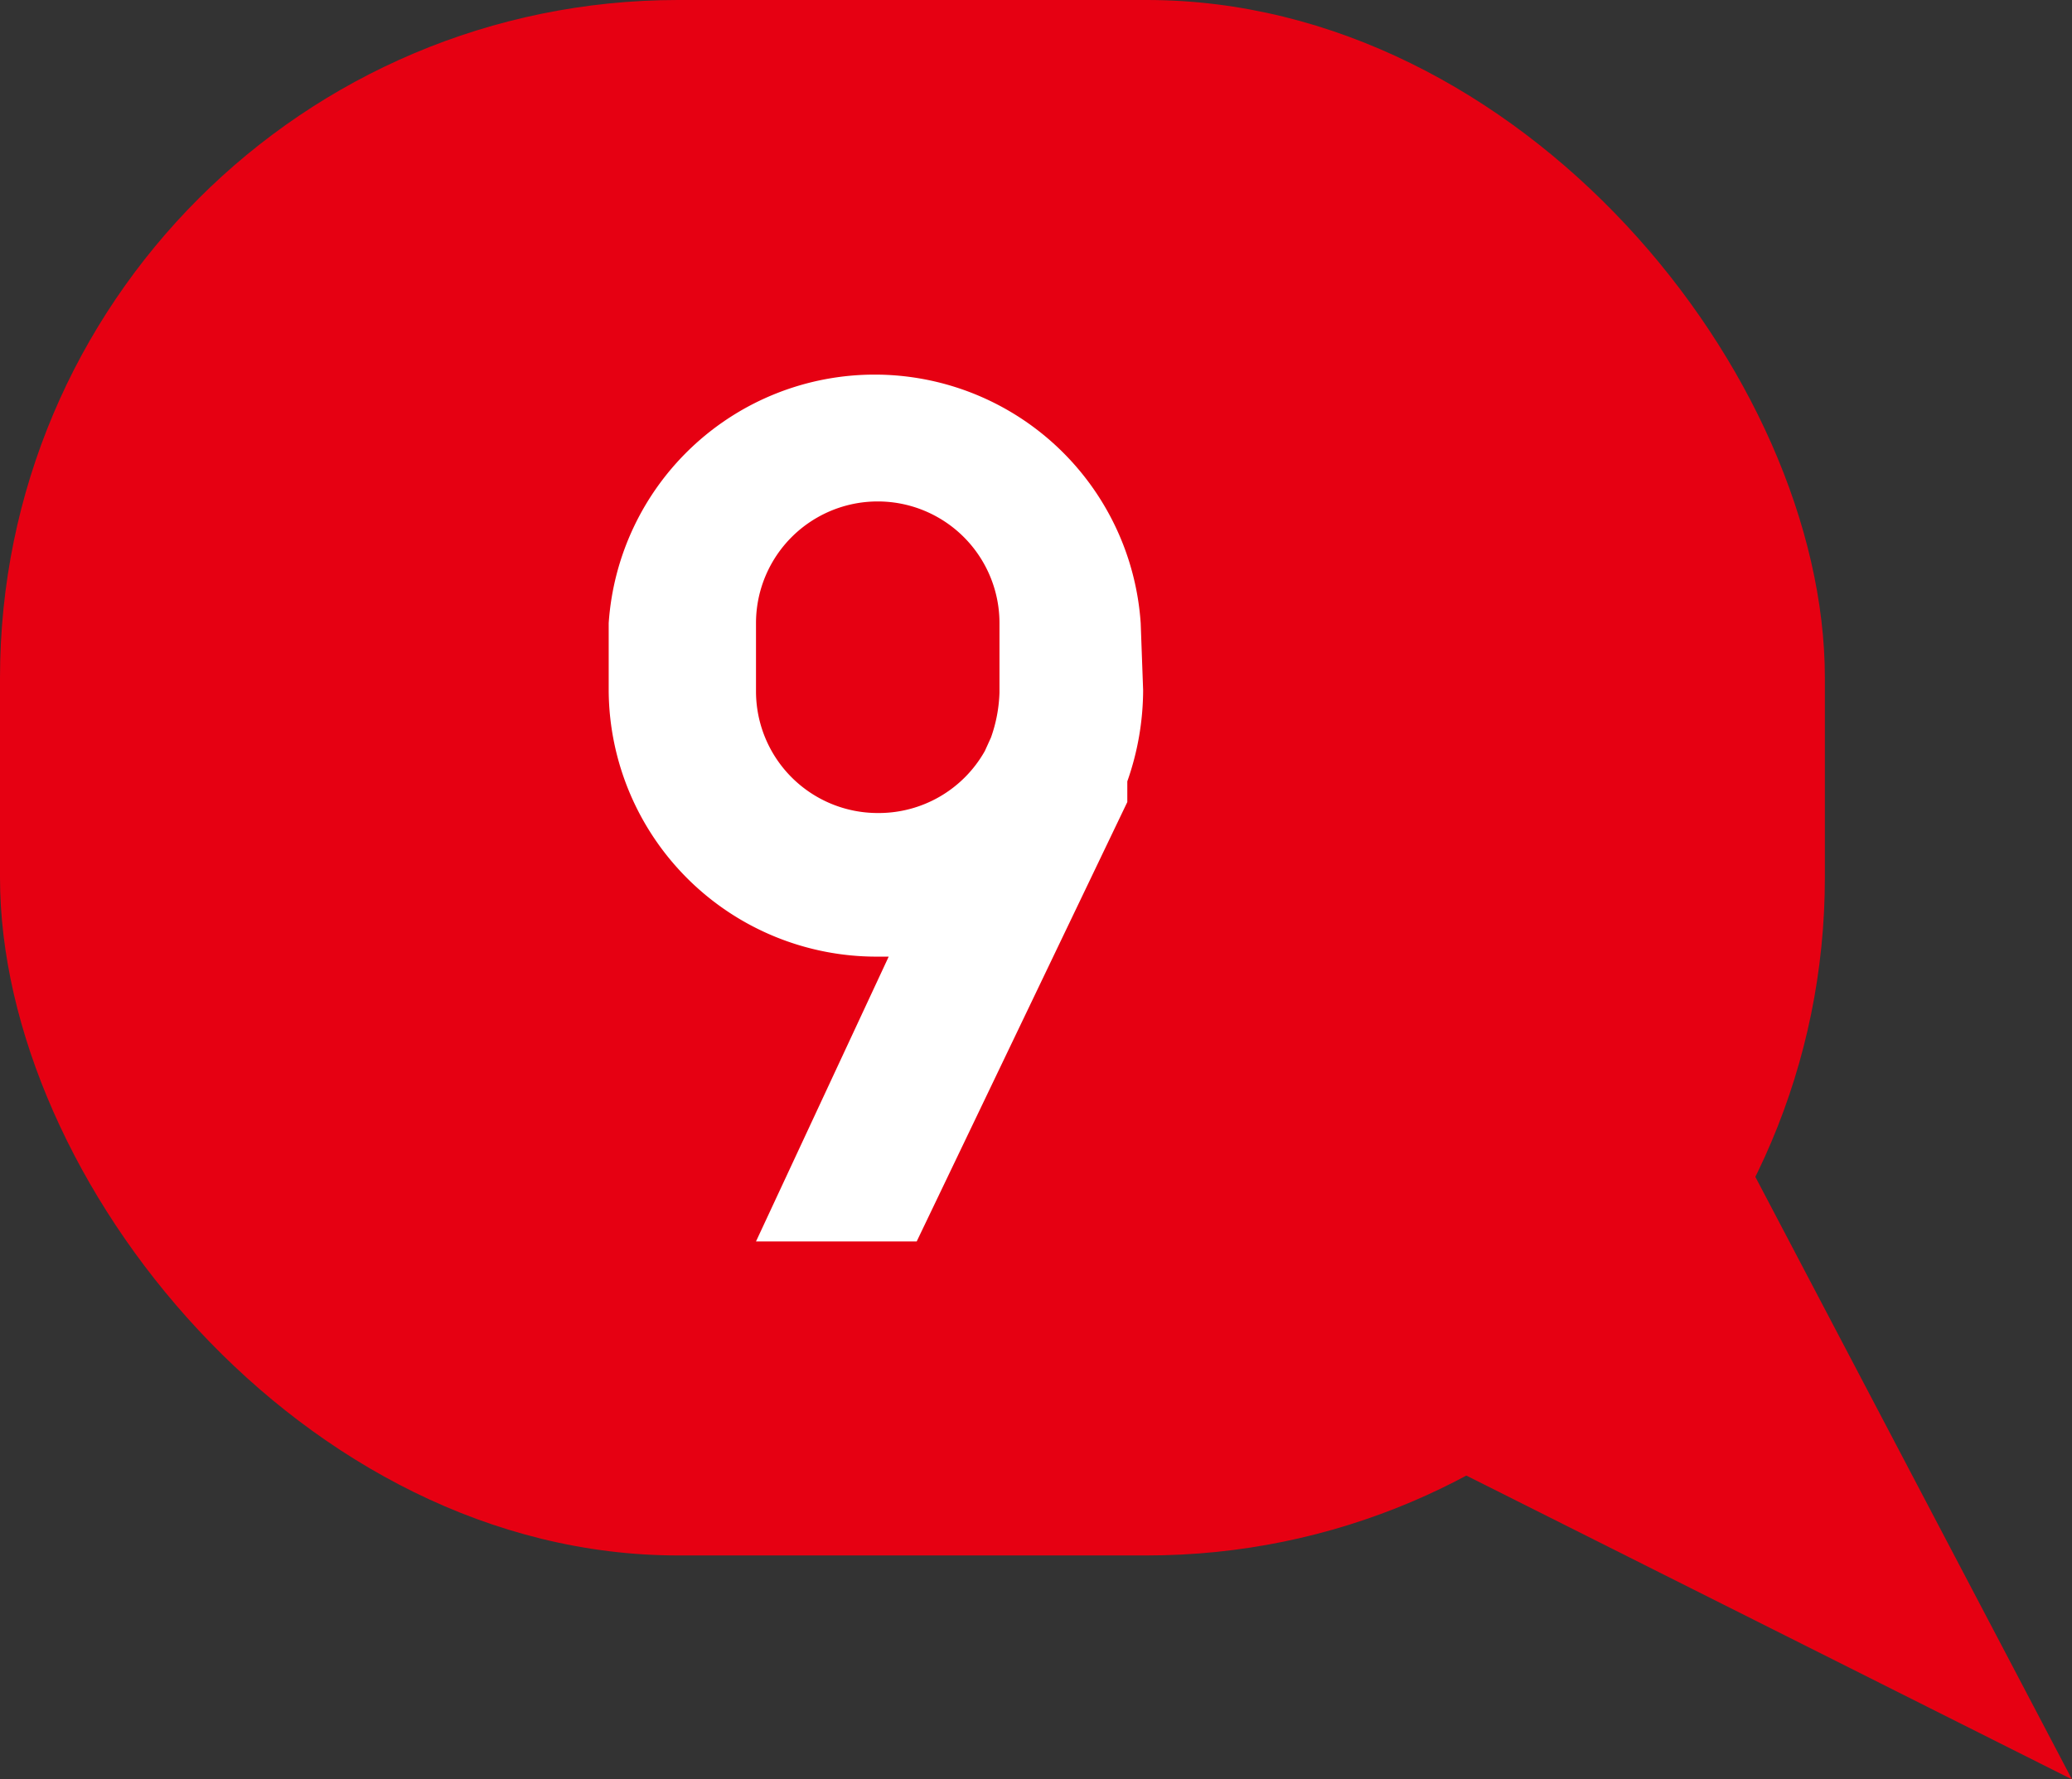
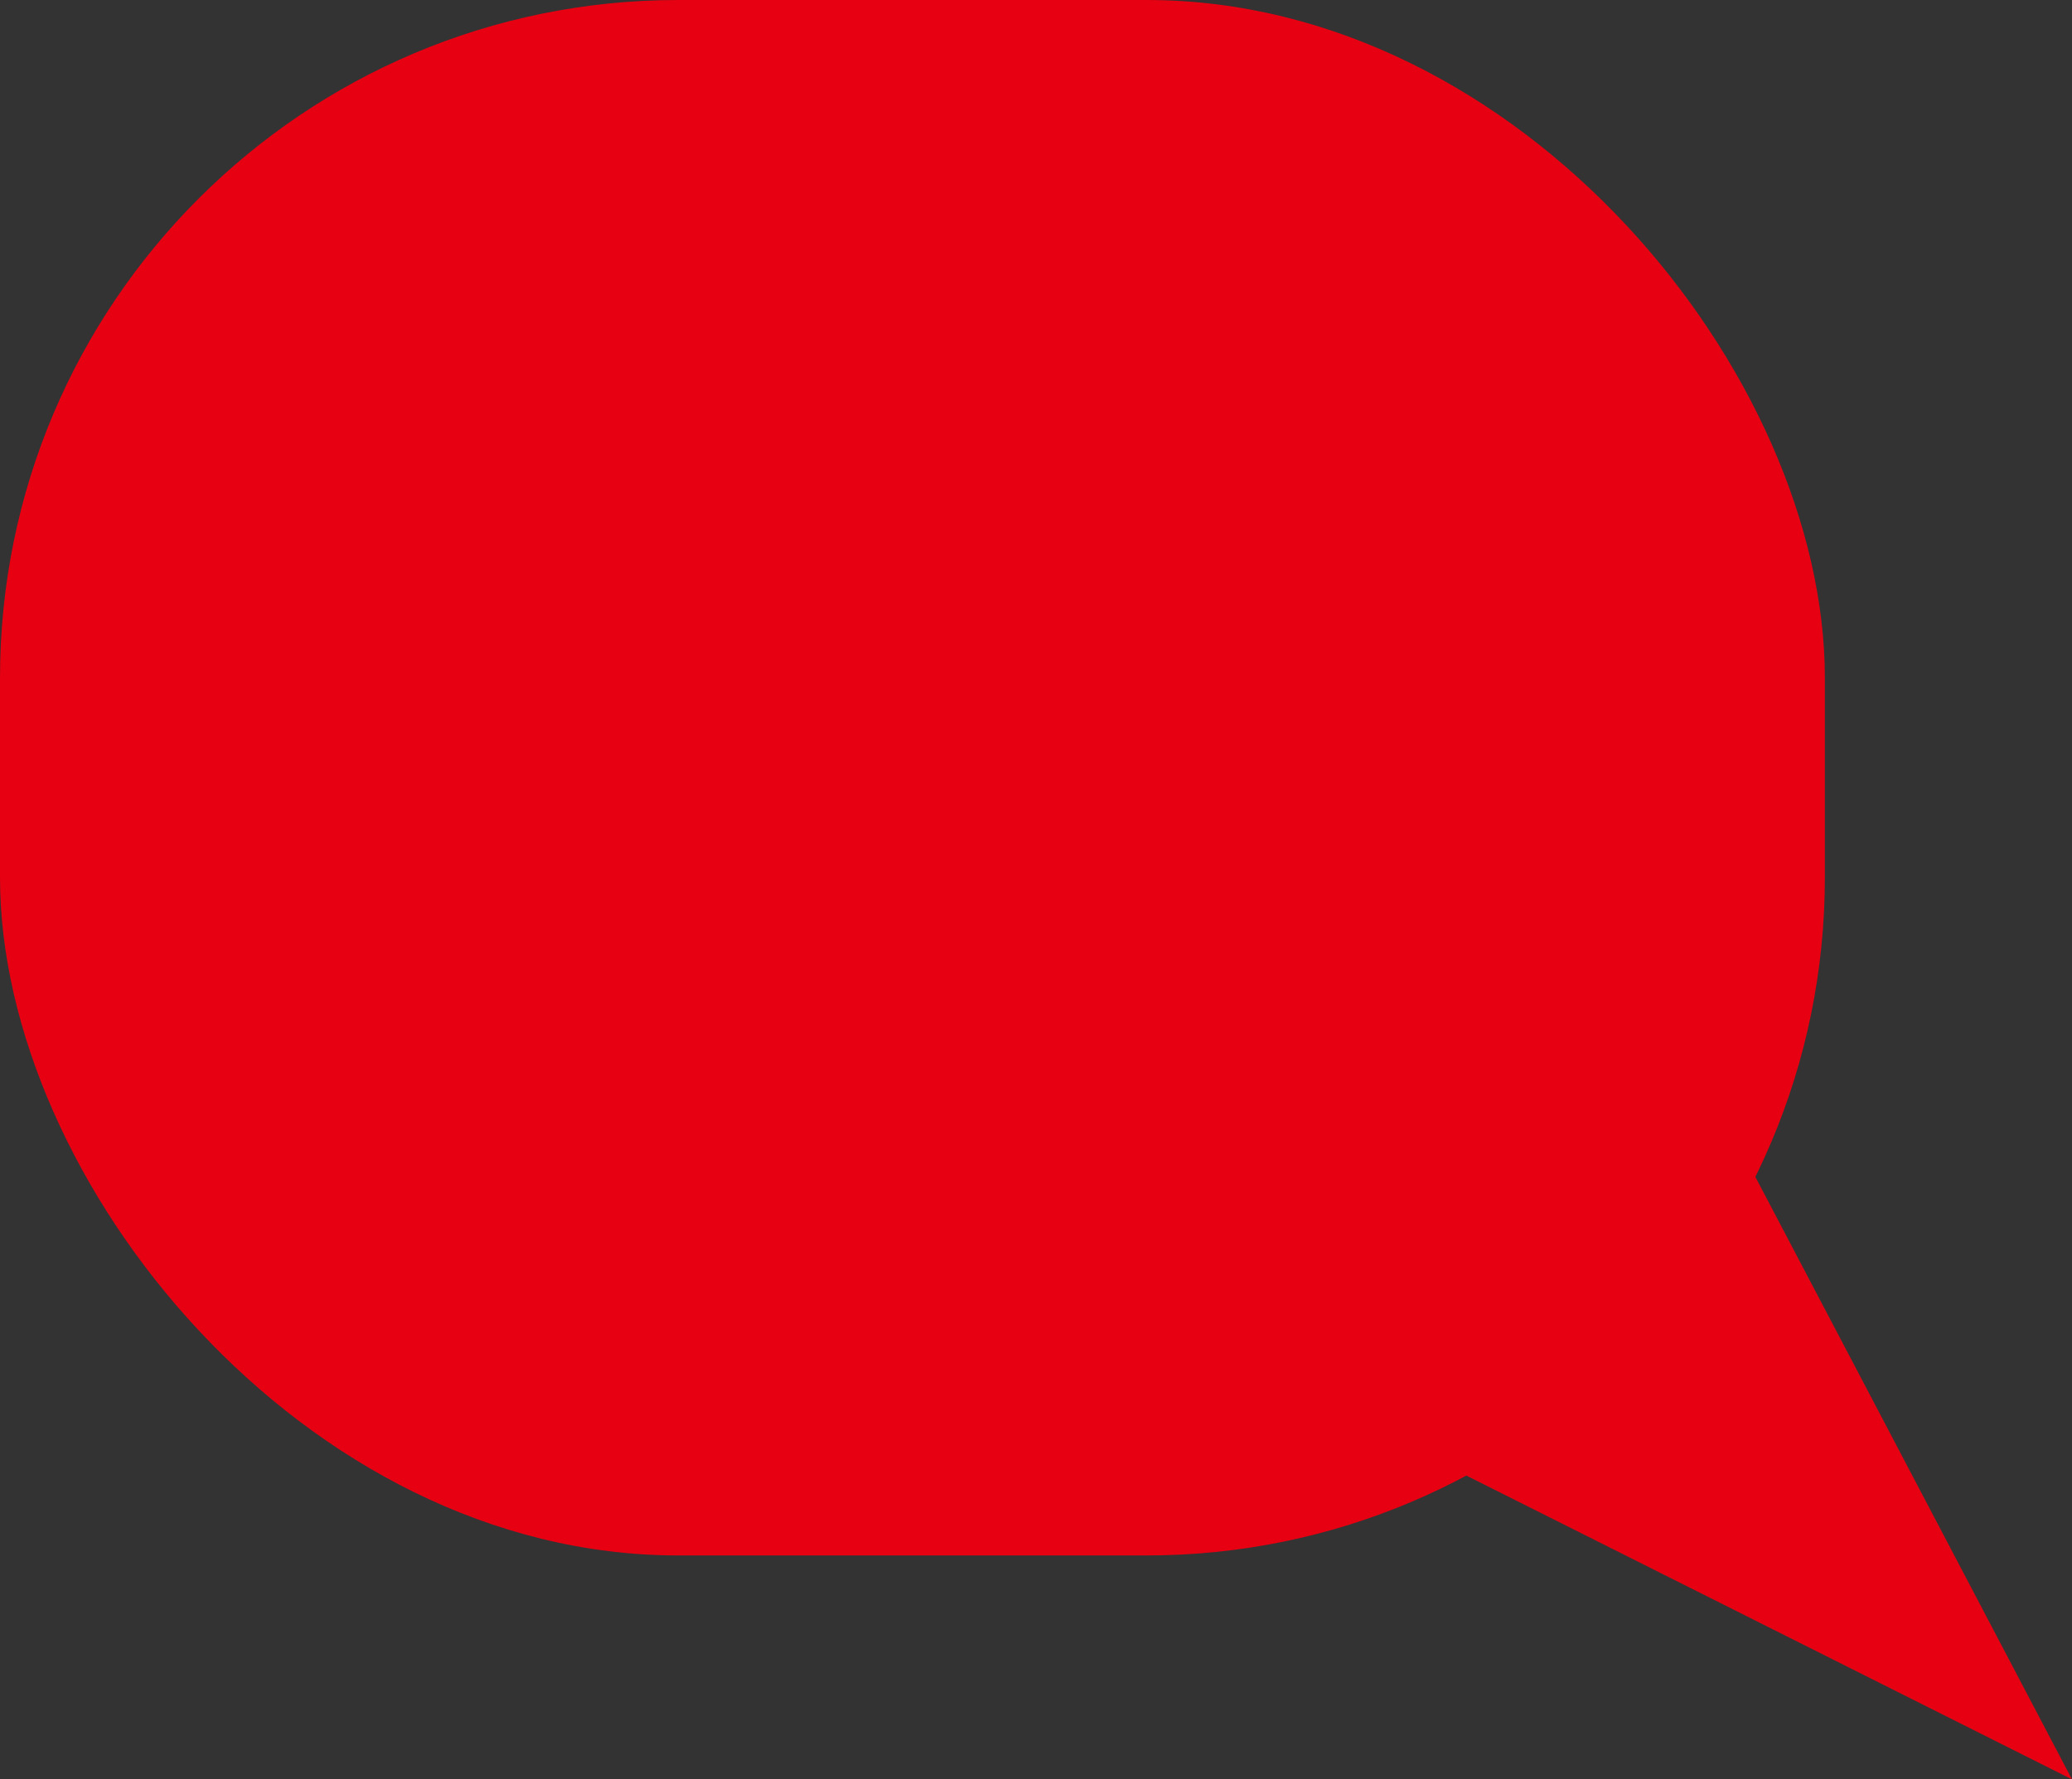
<svg xmlns="http://www.w3.org/2000/svg" viewBox="0 0 17.02 14.62">
  <rect x="0" y="0" width="17.02" height="14.62" fill="#333333" stroke="none" />
  <defs>
    <style>.cls-1{fill:#e60012;}.cls-2{fill:#fff;}</style>
  </defs>
  <g id="レイヤー_2" data-name="レイヤー 2">
    <g id="レイヤー_1-2" data-name="レイヤー 1">
      <rect class="cls-1" width="14.99" height="12.78" rx="5.57" />
-       <path class="cls-2" d="M9.39,5.67a2.27,2.27,0,0,1-.13.75h0l0,.1,0,.07L7.53,10.2H6.21L7.3,7.86H7.21A2.2,2.2,0,0,1,5,5.68V5.12a2.19,2.19,0,0,1,4.37,0ZM8.21,5.12a1,1,0,0,0-2,0v.56a1,1,0,0,0,1,1,1,1,0,0,0,.88-.51l.05-.11a1.21,1.21,0,0,0,.07-.37Z" />
      <polyline class="cls-1" points="8.43 10.31 17.02 14.62 12.78 6.55" />
    </g>
  </g>
</svg>